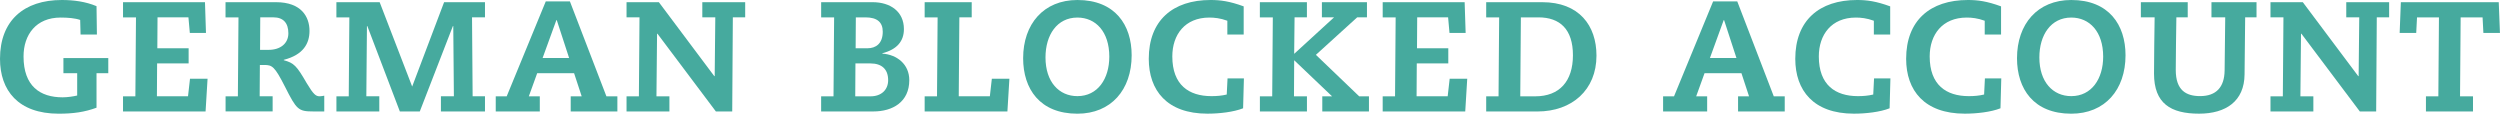
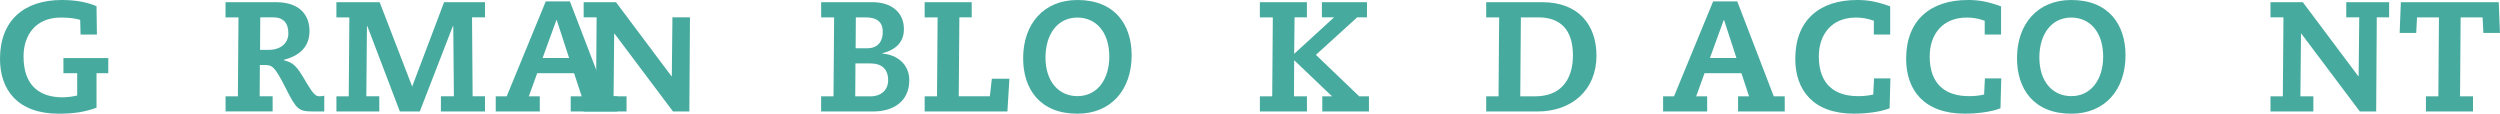
<svg xmlns="http://www.w3.org/2000/svg" viewBox="0 0 902.66 41.04">
  <defs>
    <style>.d{fill:#46aa9e;}</style>
  </defs>
  <g id="a" />
  <g id="b">
    <g id="c">
      <g>
        <path class="d" d="M39.1,26.43h-4.25v12.46c-4.32,1.58-8.35,2.16-13.68,2.16C6.55,41.04,0,32.62,0,21.24,0,7.42,8.64,0,22.32,0c4.25,0,8.64,.58,12.53,2.23l.14,10.23h-5.9l-.14-5.26c-1.87-.65-4.46-.86-7.06-.86-8.86,0-13.39,6.19-13.39,14.04,0,10.73,5.98,14.76,14.11,14.76,1.87,0,4.03-.36,5.26-.65v-8.06h-4.97v-5.47h16.2v5.47Z" />
-         <path class="d" d="M44.42,34.78h4.46l.22-28.51h-4.68V.79h29.59l.36,11.09h-5.83l-.5-5.62h-11.16l-.07,11.16h11.3v5.47h-11.38l-.07,11.88h11.23l.72-6.34h6.34l-.72,11.81h-29.81v-5.47Z" />
        <path class="d" d="M81.43,34.78h4.46l.22-28.51h-4.68V.79h18.22c9.15,0,12.1,5.26,12.1,10.37,0,4.54-2.23,8.64-9.29,10.44v.14c3.67,1.01,4.61,1.94,8.28,8.28,2.45,4.1,3.31,4.75,4.68,4.75,.58,0,1.15-.14,1.66-.22v5.69h-4.03c-5.33,0-5.98-.65-10.15-8.93-3.74-7.34-4.61-7.85-7.49-7.85h-1.58l-.07,11.3h4.68v5.47h-16.99v-5.47Zm12.46-16.78h3.1c4.25,0,7.13-2.3,7.13-5.98s-1.8-5.76-5.4-5.76h-4.75l-.07,11.74Z" />
        <path class="d" d="M121.46,34.78h4.46l.22-28.51h-4.68V.79h15.62l11.74,30.46L160.35,.79h14.76V6.26h-4.68l.22,28.51h4.46v5.47h-15.91v-5.47h4.68l-.22-25.35h-.14l-11.95,30.82h-7.2l-11.74-30.82h-.14l-.22,25.35h4.68v5.47h-15.48v-5.47Z" />
        <path class="d" d="M178.99,34.78h3.96L197.06,.5h8.71l13.18,34.27h3.96v5.47h-16.85v-5.47h3.96l-2.74-8.35h-13.32l-3.02,8.35h3.96v5.47h-15.91v-5.47Zm22.03-27.51h-.14l-4.97,13.68h9.58l-4.46-13.68Z" />
-         <path class="d" d="M258.26,6.26h-4.68V.79h15.48V6.26h-4.46l-.22,33.99h-5.9l-21.1-28.08h-.14l-.22,22.61h4.68v5.47h-15.48v-5.47h4.46l.22-28.51h-4.68V.79h11.67l20.02,26.71h.14l.22-21.24Z" />
+         <path class="d" d="M258.26,6.26h-4.68V.79V6.26h-4.46l-.22,33.99h-5.9l-21.1-28.08h-.14l-.22,22.61h4.68v5.47h-15.48v-5.47h4.46l.22-28.51h-4.68V.79h11.67l20.02,26.71h.14l.22-21.24Z" />
        <path class="d" d="M296.49,34.78h4.46l.22-28.51h-4.68V.79h18.58c6.41,0,11.3,3.38,11.3,9.72,0,4.32-2.45,7.34-7.78,8.71v.14c5.26,.36,9.72,3.82,9.72,9.58,0,7.85-5.98,11.3-12.96,11.3h-18.87v-5.47Zm12.31,0h5.54c3.82,0,6.34-2.3,6.34-5.83,0-3.89-2.23-6.05-6.41-6.05h-5.4l-.07,11.88Zm.14-17.35h4.25c3.02,0,5.54-1.66,5.54-5.98,0-3.31-1.87-5.18-6.26-5.18h-3.46l-.07,11.16Z" />
        <path class="d" d="M333.86,34.78h4.46l.22-28.51h-4.68V.79h16.99V6.26h-4.46l-.22,28.51h11.23l.72-6.34h6.34l-.72,11.81h-29.88v-5.47Z" />
        <path class="d" d="M389.01,0c13.61,0,19.59,9,19.59,19.95,0,12.46-7.42,21.1-19.59,21.1-13.61,0-19.59-9-19.59-20.02,0-12.38,7.42-21.03,19.59-21.03Zm0,34.71c7.34,0,11.52-6.26,11.52-14.26,0-9-4.9-14.11-11.52-14.11-7.34,0-11.52,6.26-11.52,14.4,0,8.86,4.9,13.97,11.52,13.97Z" />
-         <path class="d" d="M449.13,28.3l-.29,10.8c-3.46,1.37-8.64,1.94-12.89,1.94-14.62,0-21.17-8.42-21.17-19.8,0-13.83,8.64-21.24,22.32-21.24,3.53,0,6.84,.43,11.95,2.3V12.46h-5.9V7.49c-2.52-.94-4.75-1.15-6.48-1.15-8.86,0-13.39,6.19-13.39,14.04,0,10.3,5.98,14.33,14.11,14.33,1.94,0,3.67-.14,5.54-.58l.29-5.83h5.9Z" />
        <path class="d" d="M454.89,34.78h4.46l.22-28.51h-4.68V.79h16.99V6.26h-4.46l-.14,13.18,14.4-13.18h-4.39V.79h16.27V6.26h-3.53l-14.91,13.54,15.63,14.98h3.53v5.47h-16.85v-5.47h3.53l-13.68-13.03-.07,13.03h4.68v5.47h-16.99v-5.47Z" />
-         <path class="d" d="M499.24,34.78h4.46l.22-28.51h-4.68V.79h29.59l.36,11.09h-5.83l-.5-5.62h-11.16l-.07,11.16h11.3v5.47h-11.38l-.07,11.88h11.23l.72-6.34h6.34l-.72,11.81h-29.81v-5.47Z" />
        <path class="d" d="M536.61,34.78h4.46l.22-28.51h-4.68V.79h20.23c13.32,0,19.59,8.42,19.59,19.3,0,12.39-8.86,20.16-21.31,20.16h-18.51v-5.47Zm12.31,0h5.4c8.78,0,13.61-5.47,13.61-14.83s-4.68-13.68-12.46-13.68h-6.34l-.22,28.51Z" />
        <path class="d" d="M600.47,34.78h3.96L618.55,.5h8.71l13.18,34.27h3.96v5.47h-16.85v-5.47h3.96l-2.74-8.35h-13.32l-3.02,8.35h3.96v5.47h-15.91v-5.47Zm22.03-27.51h-.14l-4.97,13.68h9.58l-4.46-13.68Z" />
        <path class="d" d="M682.56,28.3l-.29,10.8c-3.46,1.37-8.64,1.94-12.89,1.94-14.62,0-21.17-8.42-21.17-19.8,0-13.83,8.64-21.24,22.32-21.24,3.53,0,6.84,.43,11.95,2.3V12.46h-5.9V7.49c-2.52-.94-4.75-1.15-6.48-1.15-8.86,0-13.39,6.19-13.39,14.04,0,10.3,5.98,14.33,14.11,14.33,1.94,0,3.67-.14,5.54-.58l.29-5.83h5.9Z" />
        <path class="d" d="M722.59,28.3l-.29,10.8c-3.46,1.37-8.64,1.94-12.89,1.94-14.62,0-21.17-8.42-21.17-19.8,0-13.83,8.64-21.24,22.32-21.24,3.53,0,6.84,.43,11.95,2.3V12.46h-5.9V7.49c-2.52-.94-4.75-1.15-6.48-1.15-8.86,0-13.39,6.19-13.39,14.04,0,10.3,5.98,14.33,14.11,14.33,1.94,0,3.67-.14,5.54-.58l.29-5.83h5.9Z" />
        <path class="d" d="M747.86,0c13.61,0,19.59,9,19.59,19.95,0,12.46-7.42,21.1-19.59,21.1-13.61,0-19.59-9-19.59-20.02,0-12.38,7.42-21.03,19.59-21.03Zm0,34.71c7.34,0,11.52-6.26,11.52-14.26,0-9-4.9-14.11-11.52-14.11-7.34,0-11.52,6.26-11.52,14.4,0,8.86,4.9,13.97,11.52,13.97Z" />
-         <path class="d" d="M814.75,6.26h-4.1l-.22,20.59c-.07,9.72-6.77,14.19-16.42,14.19-10.23,0-16.27-3.67-16.27-14.47,0-6.48,.14-13.18,.22-20.31h-4.97V.79h16.92V6.26h-4.1c-.07,6.55-.22,12.82-.22,19.01,0,7.34,3.74,9.43,8.78,9.43,5.9,0,8.78-3.31,8.86-9.22l.22-19.23h-4.97V.79h16.27V6.26Z" />
        <path class="d" d="M851.83,6.26h-4.68V.79h15.48V6.26h-4.46l-.22,33.99h-5.9l-21.1-28.08h-.14l-.22,22.61h4.68v5.47h-15.48v-5.47h4.46l.22-28.51h-4.68V.79h11.67l20.02,26.71h.14l.22-21.24Z" />
        <path class="d" d="M875.94,34.78h4.46l.22-28.51h-7.92l-.29,5.62h-5.98l.43-11.09h35.35l.43,11.09h-5.98l-.29-5.62h-7.92l-.22,28.51h4.68v5.47h-16.99v-5.47Z" />
      </g>
    </g>
  </g>
</svg>